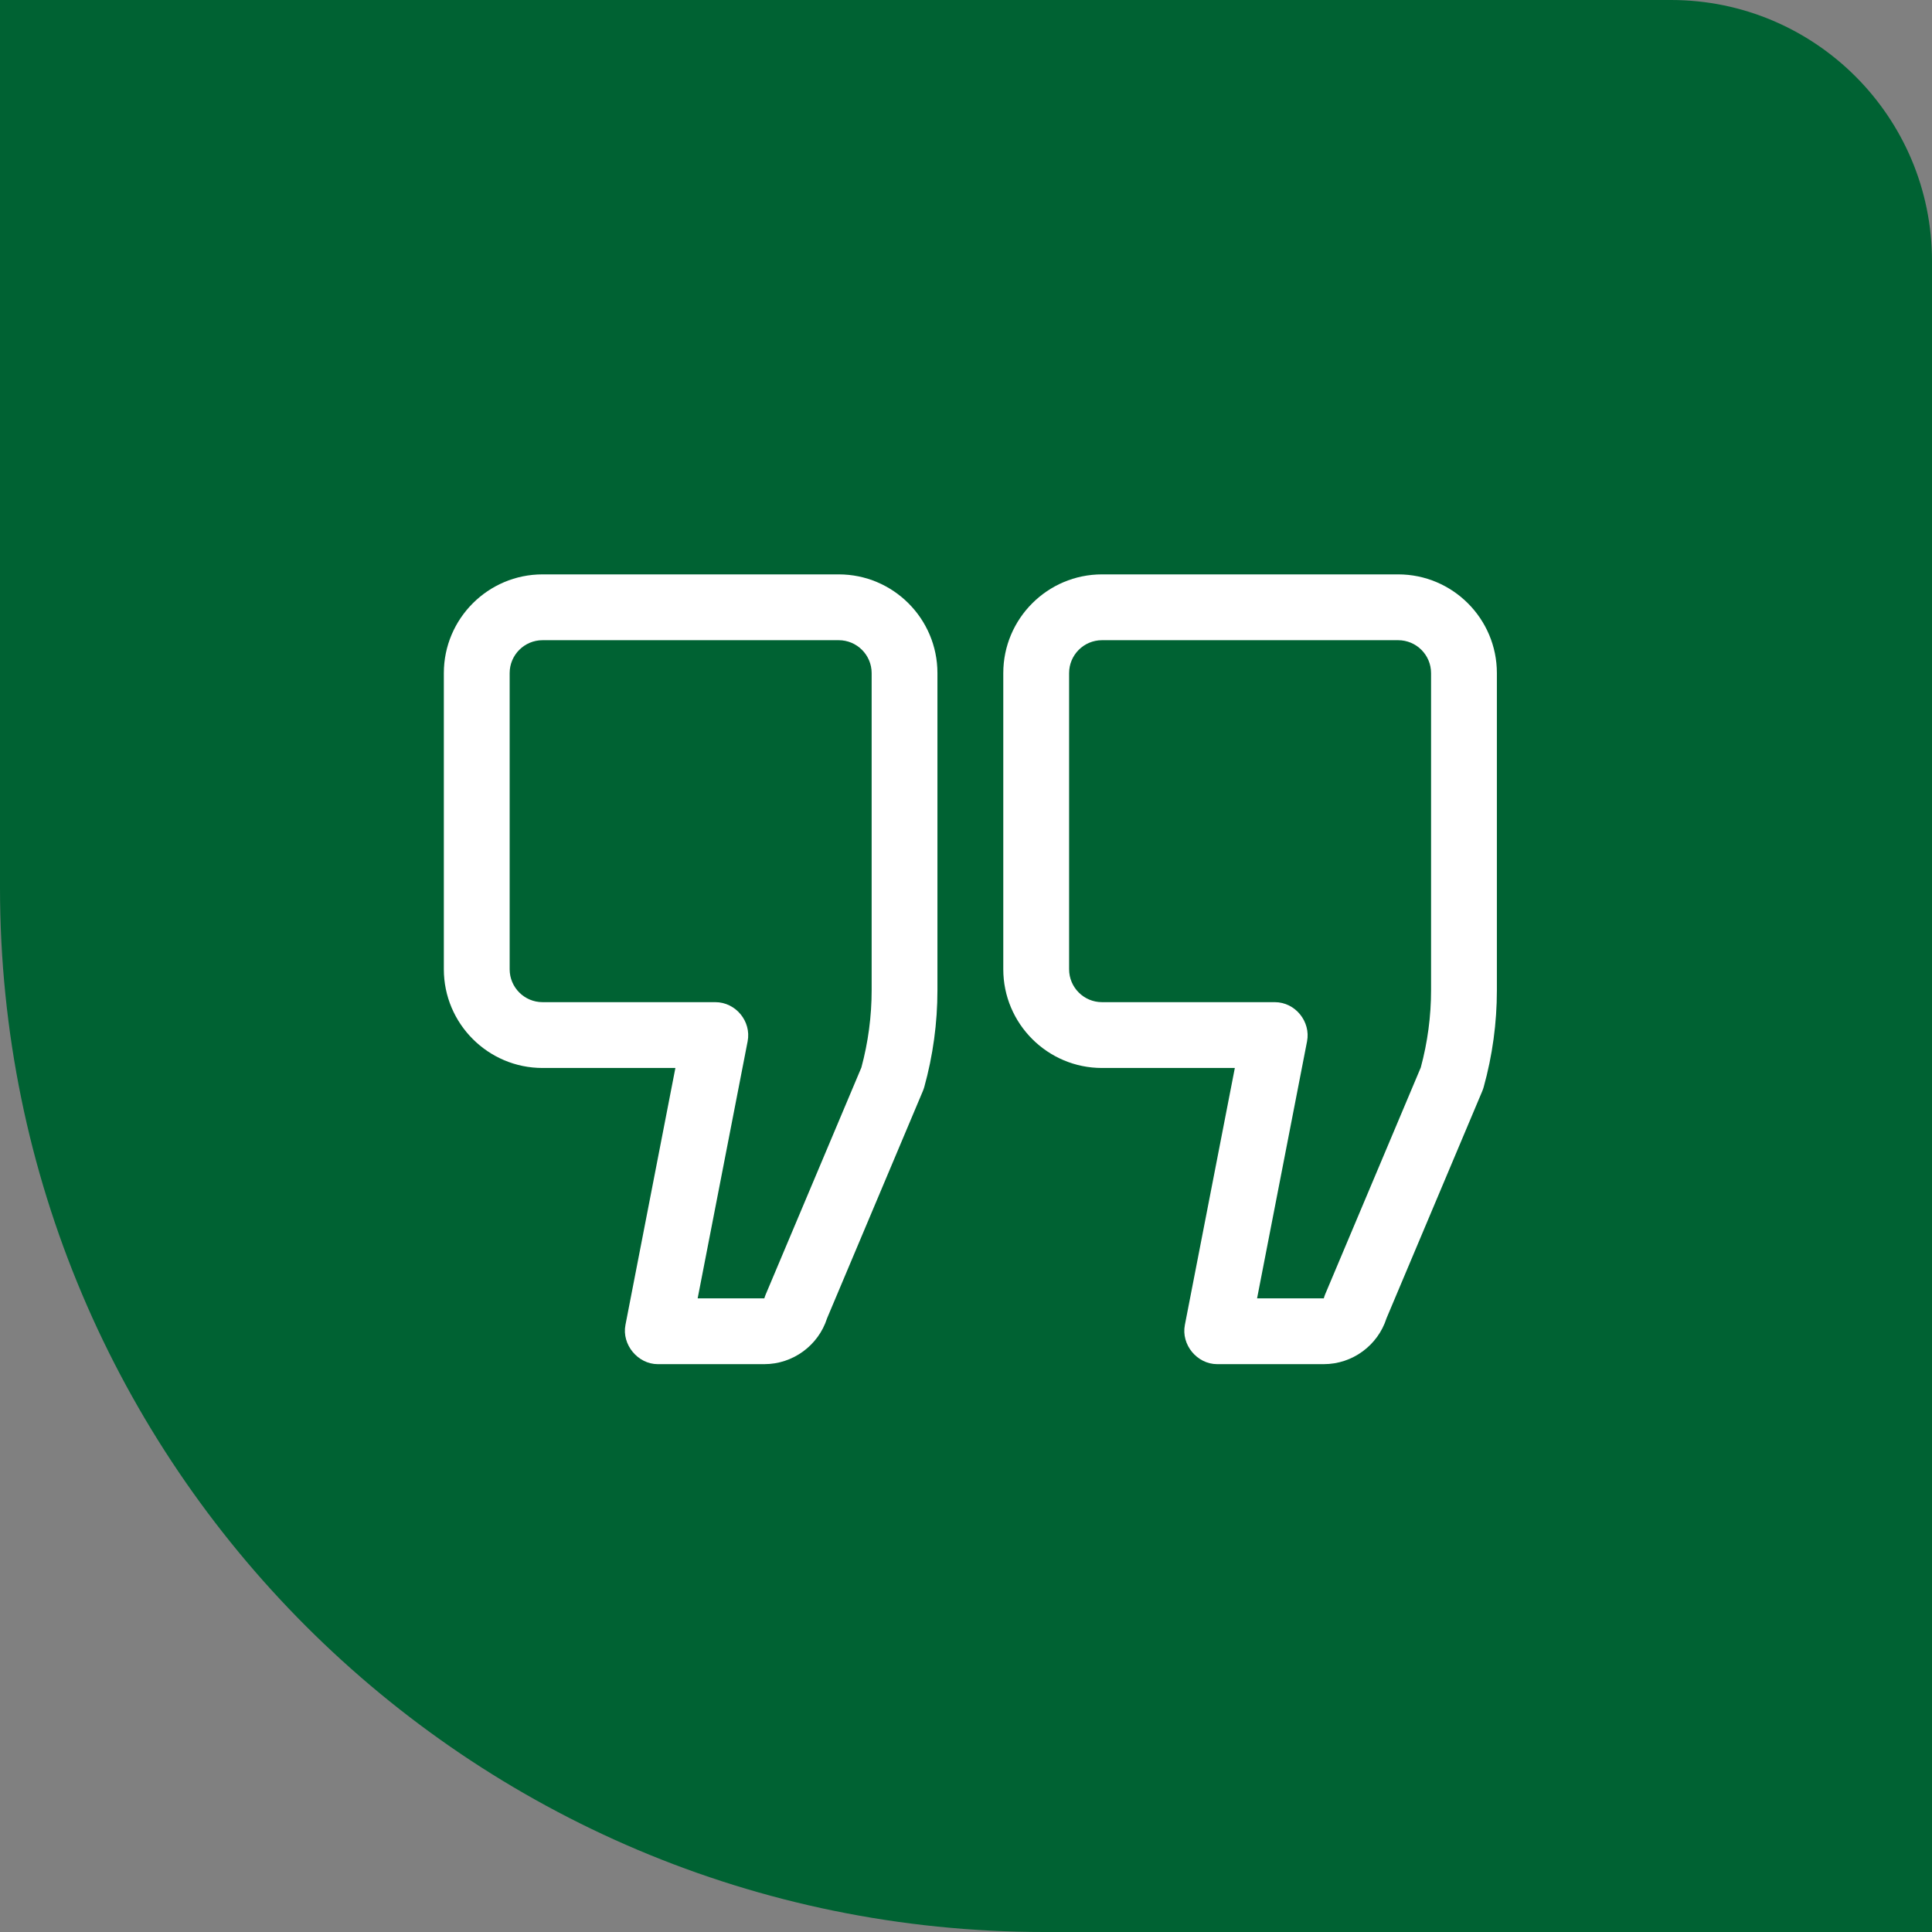
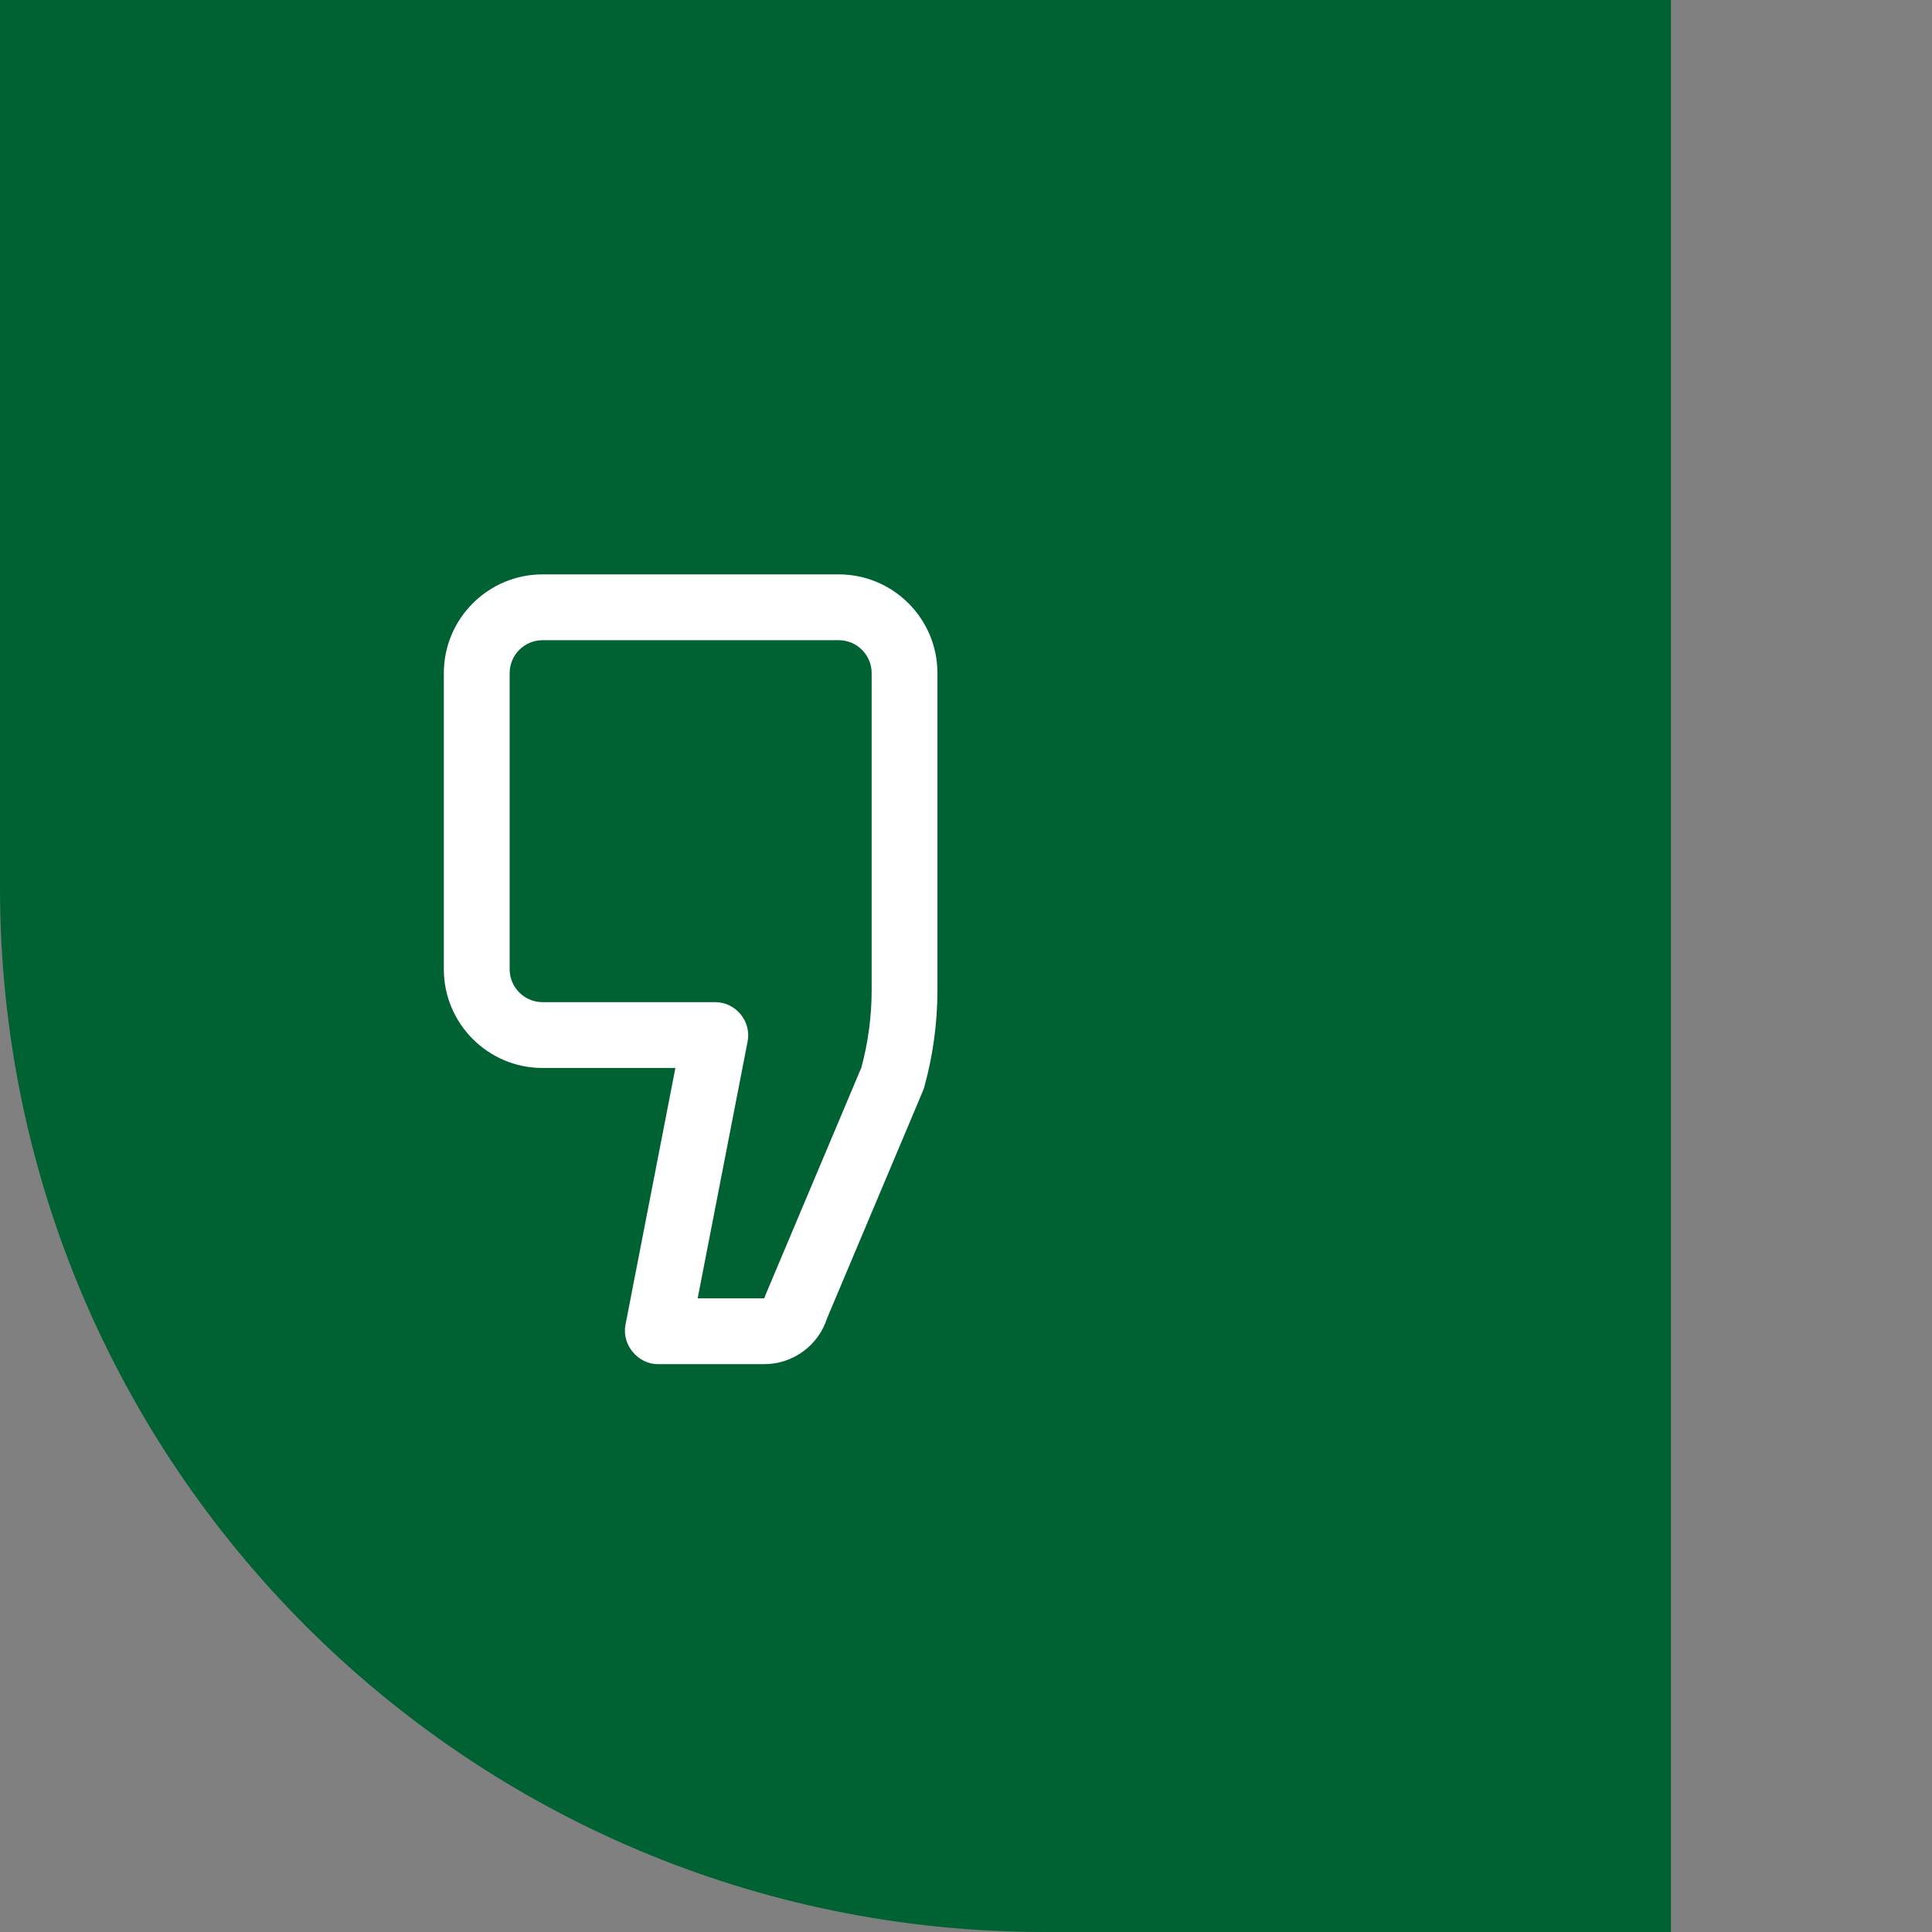
<svg xmlns="http://www.w3.org/2000/svg" width="74" height="74" viewBox="0 0 74 74" fill="none">
  <rect x="0" y="0" width="74" height="74" fill="#808080" stroke="none" />
-   <path d="M0 0H64C69.523 0 74 4.477 74 10V74H40C17.909 74 0 56.091 0 34V0Z" fill="#006233" />
+   <path d="M0 0H64V74H40C17.909 74 0 56.091 0 34V0Z" fill="#006233" />
  <path d="M32.125 22H20.781C18.696 22 17 23.696 17 25.781V37.125C17 39.21 18.696 40.906 20.781 40.906H25.869C25.869 40.906 23.961 50.723 23.956 50.749C23.81 51.5 24.43 52.25 25.193 52.25H29.276C30.372 52.25 31.347 51.533 31.678 50.495L35.347 41.791C35.368 41.741 35.386 41.69 35.401 41.639C35.736 40.431 35.906 39.182 35.906 37.928V25.781C35.906 23.696 34.21 22 32.125 22ZM33.386 37.928C33.386 38.928 33.253 39.924 32.993 40.888L29.33 49.577C29.309 49.626 29.29 49.678 29.276 49.729H26.722C26.722 49.729 28.634 39.895 28.636 39.886C28.785 39.119 28.179 38.385 27.398 38.385H20.781C20.086 38.385 19.521 37.82 19.521 37.125V25.781C19.521 25.086 20.086 24.521 20.781 24.521H32.125C32.82 24.521 33.386 25.086 33.386 25.781V37.928Z" fill="white" />
-   <path d="M53.553 22H42.209C40.124 22 38.428 23.696 38.428 25.781V37.125C38.428 39.21 40.124 40.906 42.209 40.906H47.297C47.297 40.906 45.388 50.728 45.383 50.749C45.236 51.507 45.851 52.25 46.62 52.25H50.705C51.801 52.25 52.775 51.533 53.106 50.494L56.775 41.791C56.796 41.741 56.813 41.69 56.828 41.639C57.164 40.43 57.334 39.181 57.334 37.928V25.781C57.334 23.696 55.638 22 53.553 22ZM54.813 37.928C54.813 38.927 54.68 39.922 54.419 40.888L50.756 49.577C50.735 49.626 50.719 49.677 50.705 49.729H48.149C48.149 49.729 50.062 39.895 50.063 39.886C50.209 39.135 49.617 38.385 48.826 38.385H42.209C41.514 38.385 40.949 37.82 40.949 37.125V25.781C40.949 25.086 41.514 24.521 42.209 24.521H53.553C54.248 24.521 54.813 25.086 54.813 25.781V37.928Z" fill="white" />
</svg>